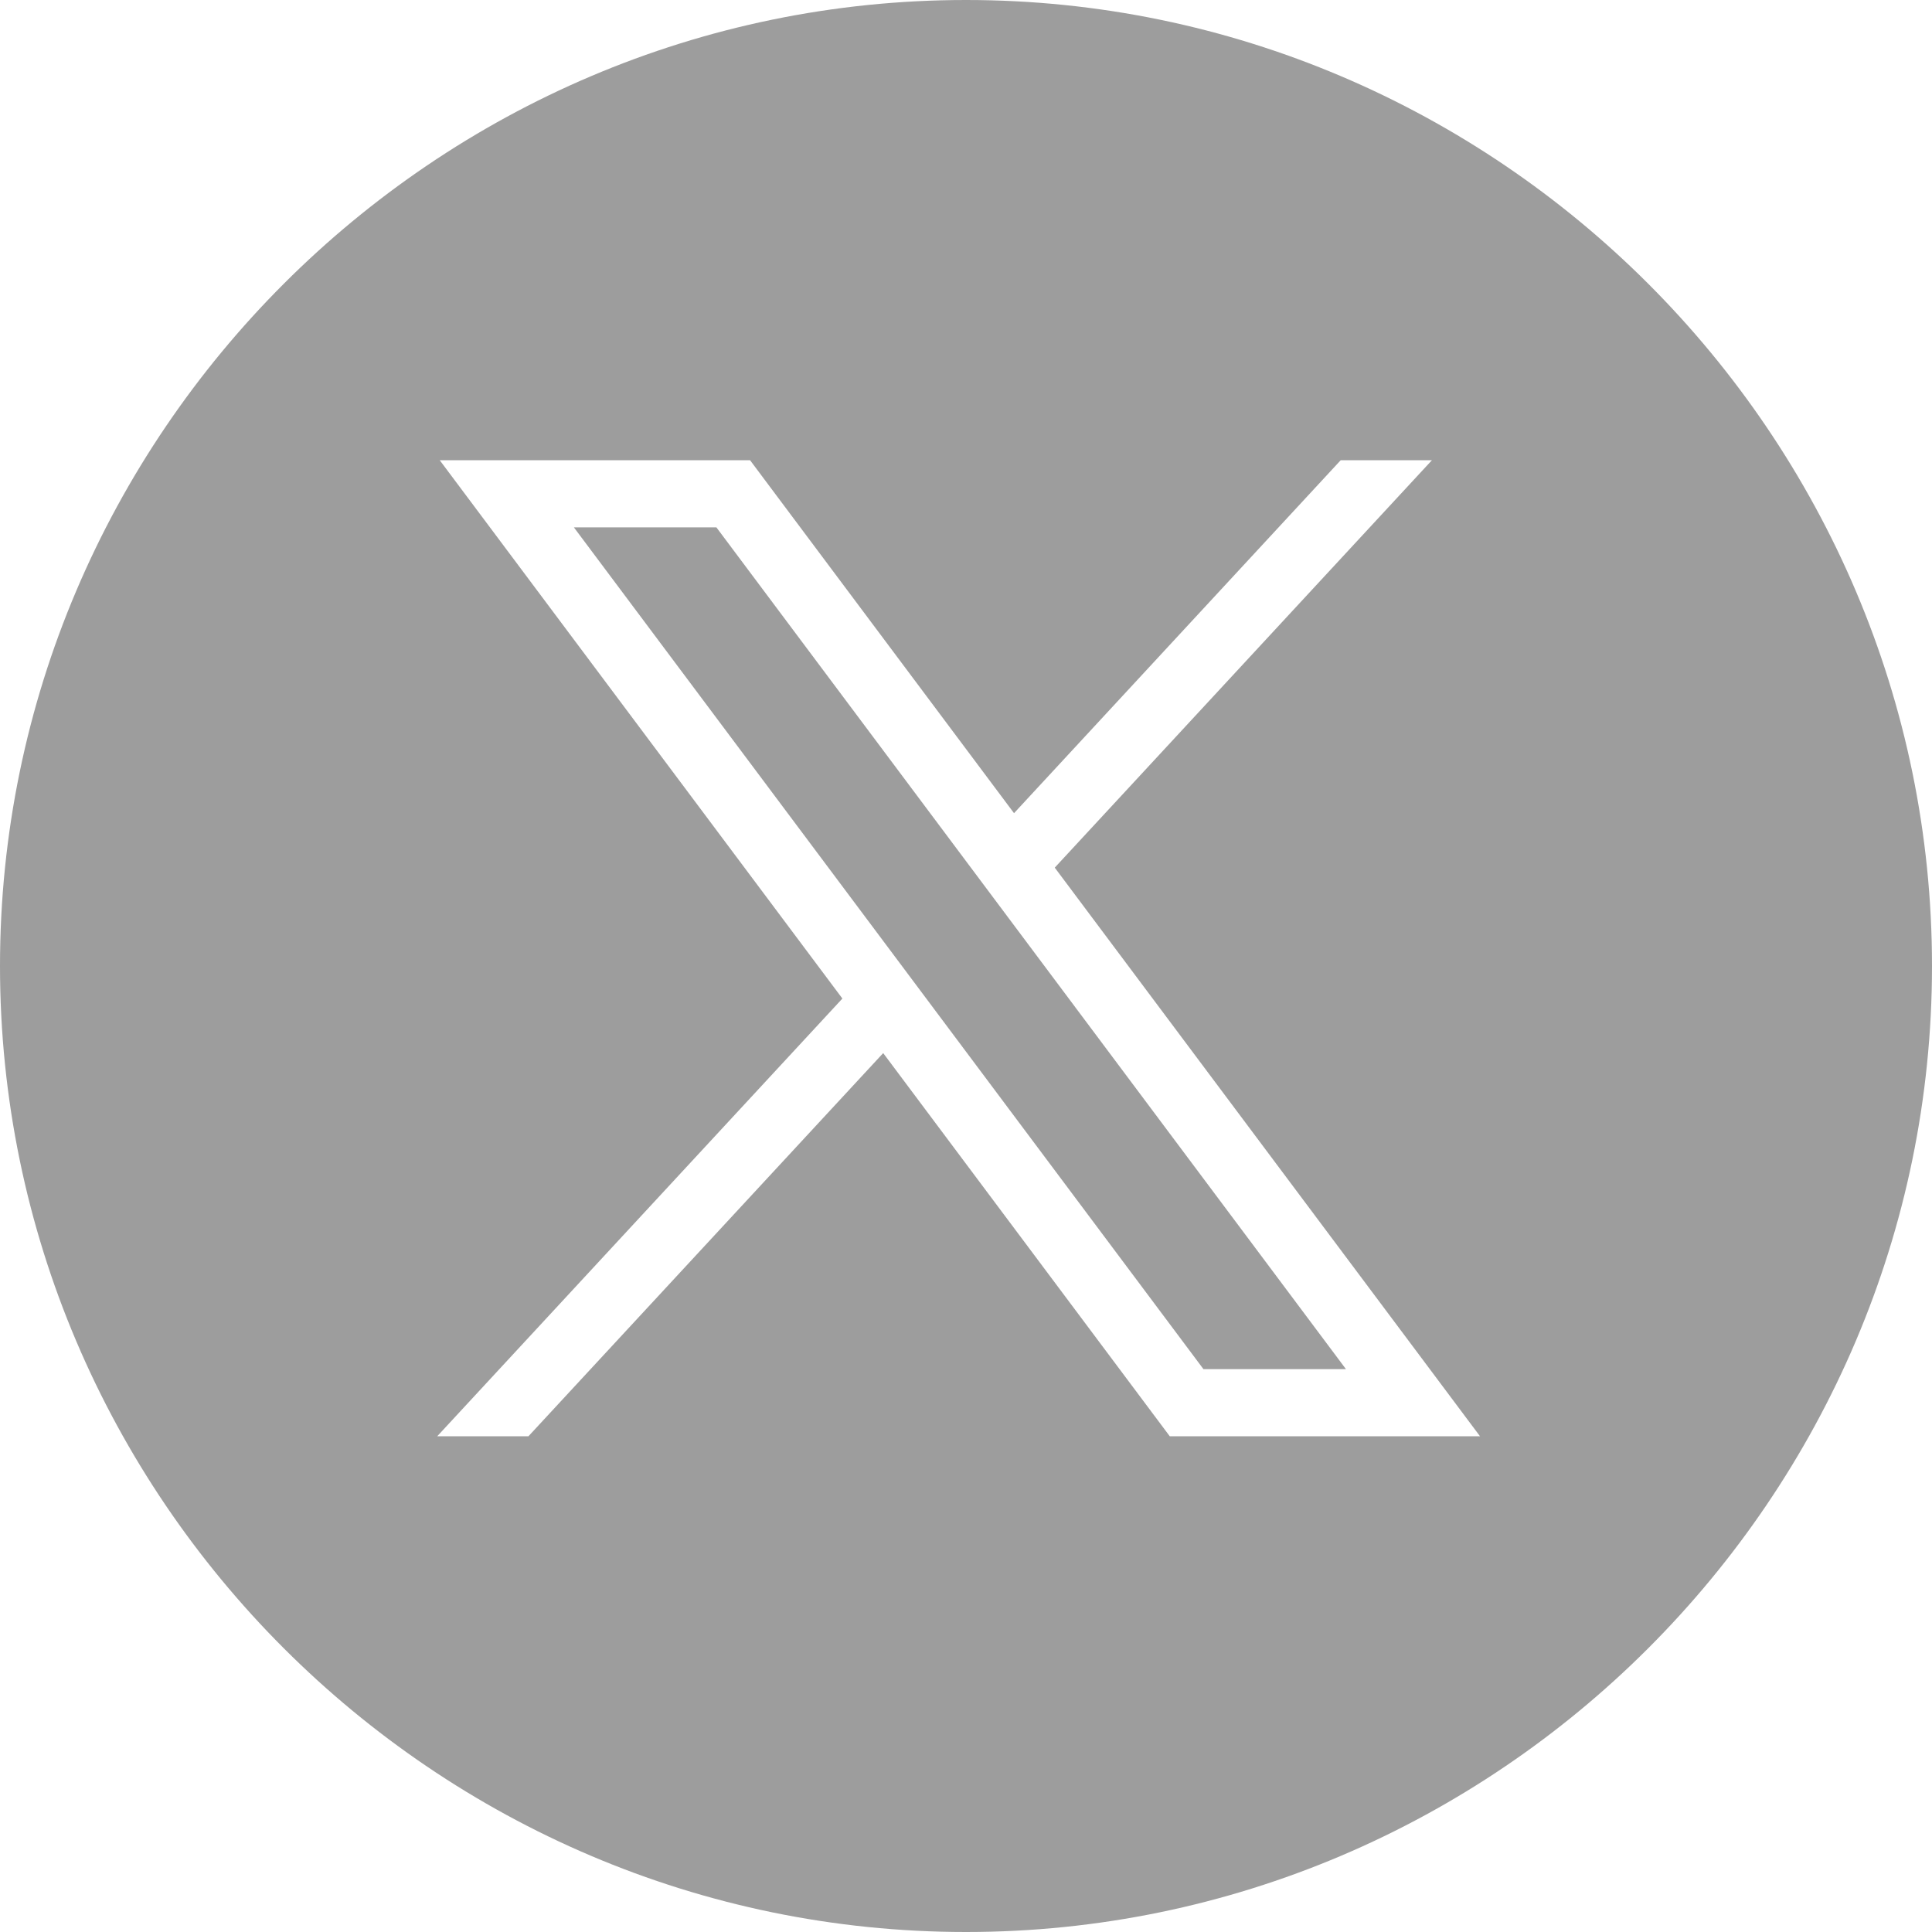
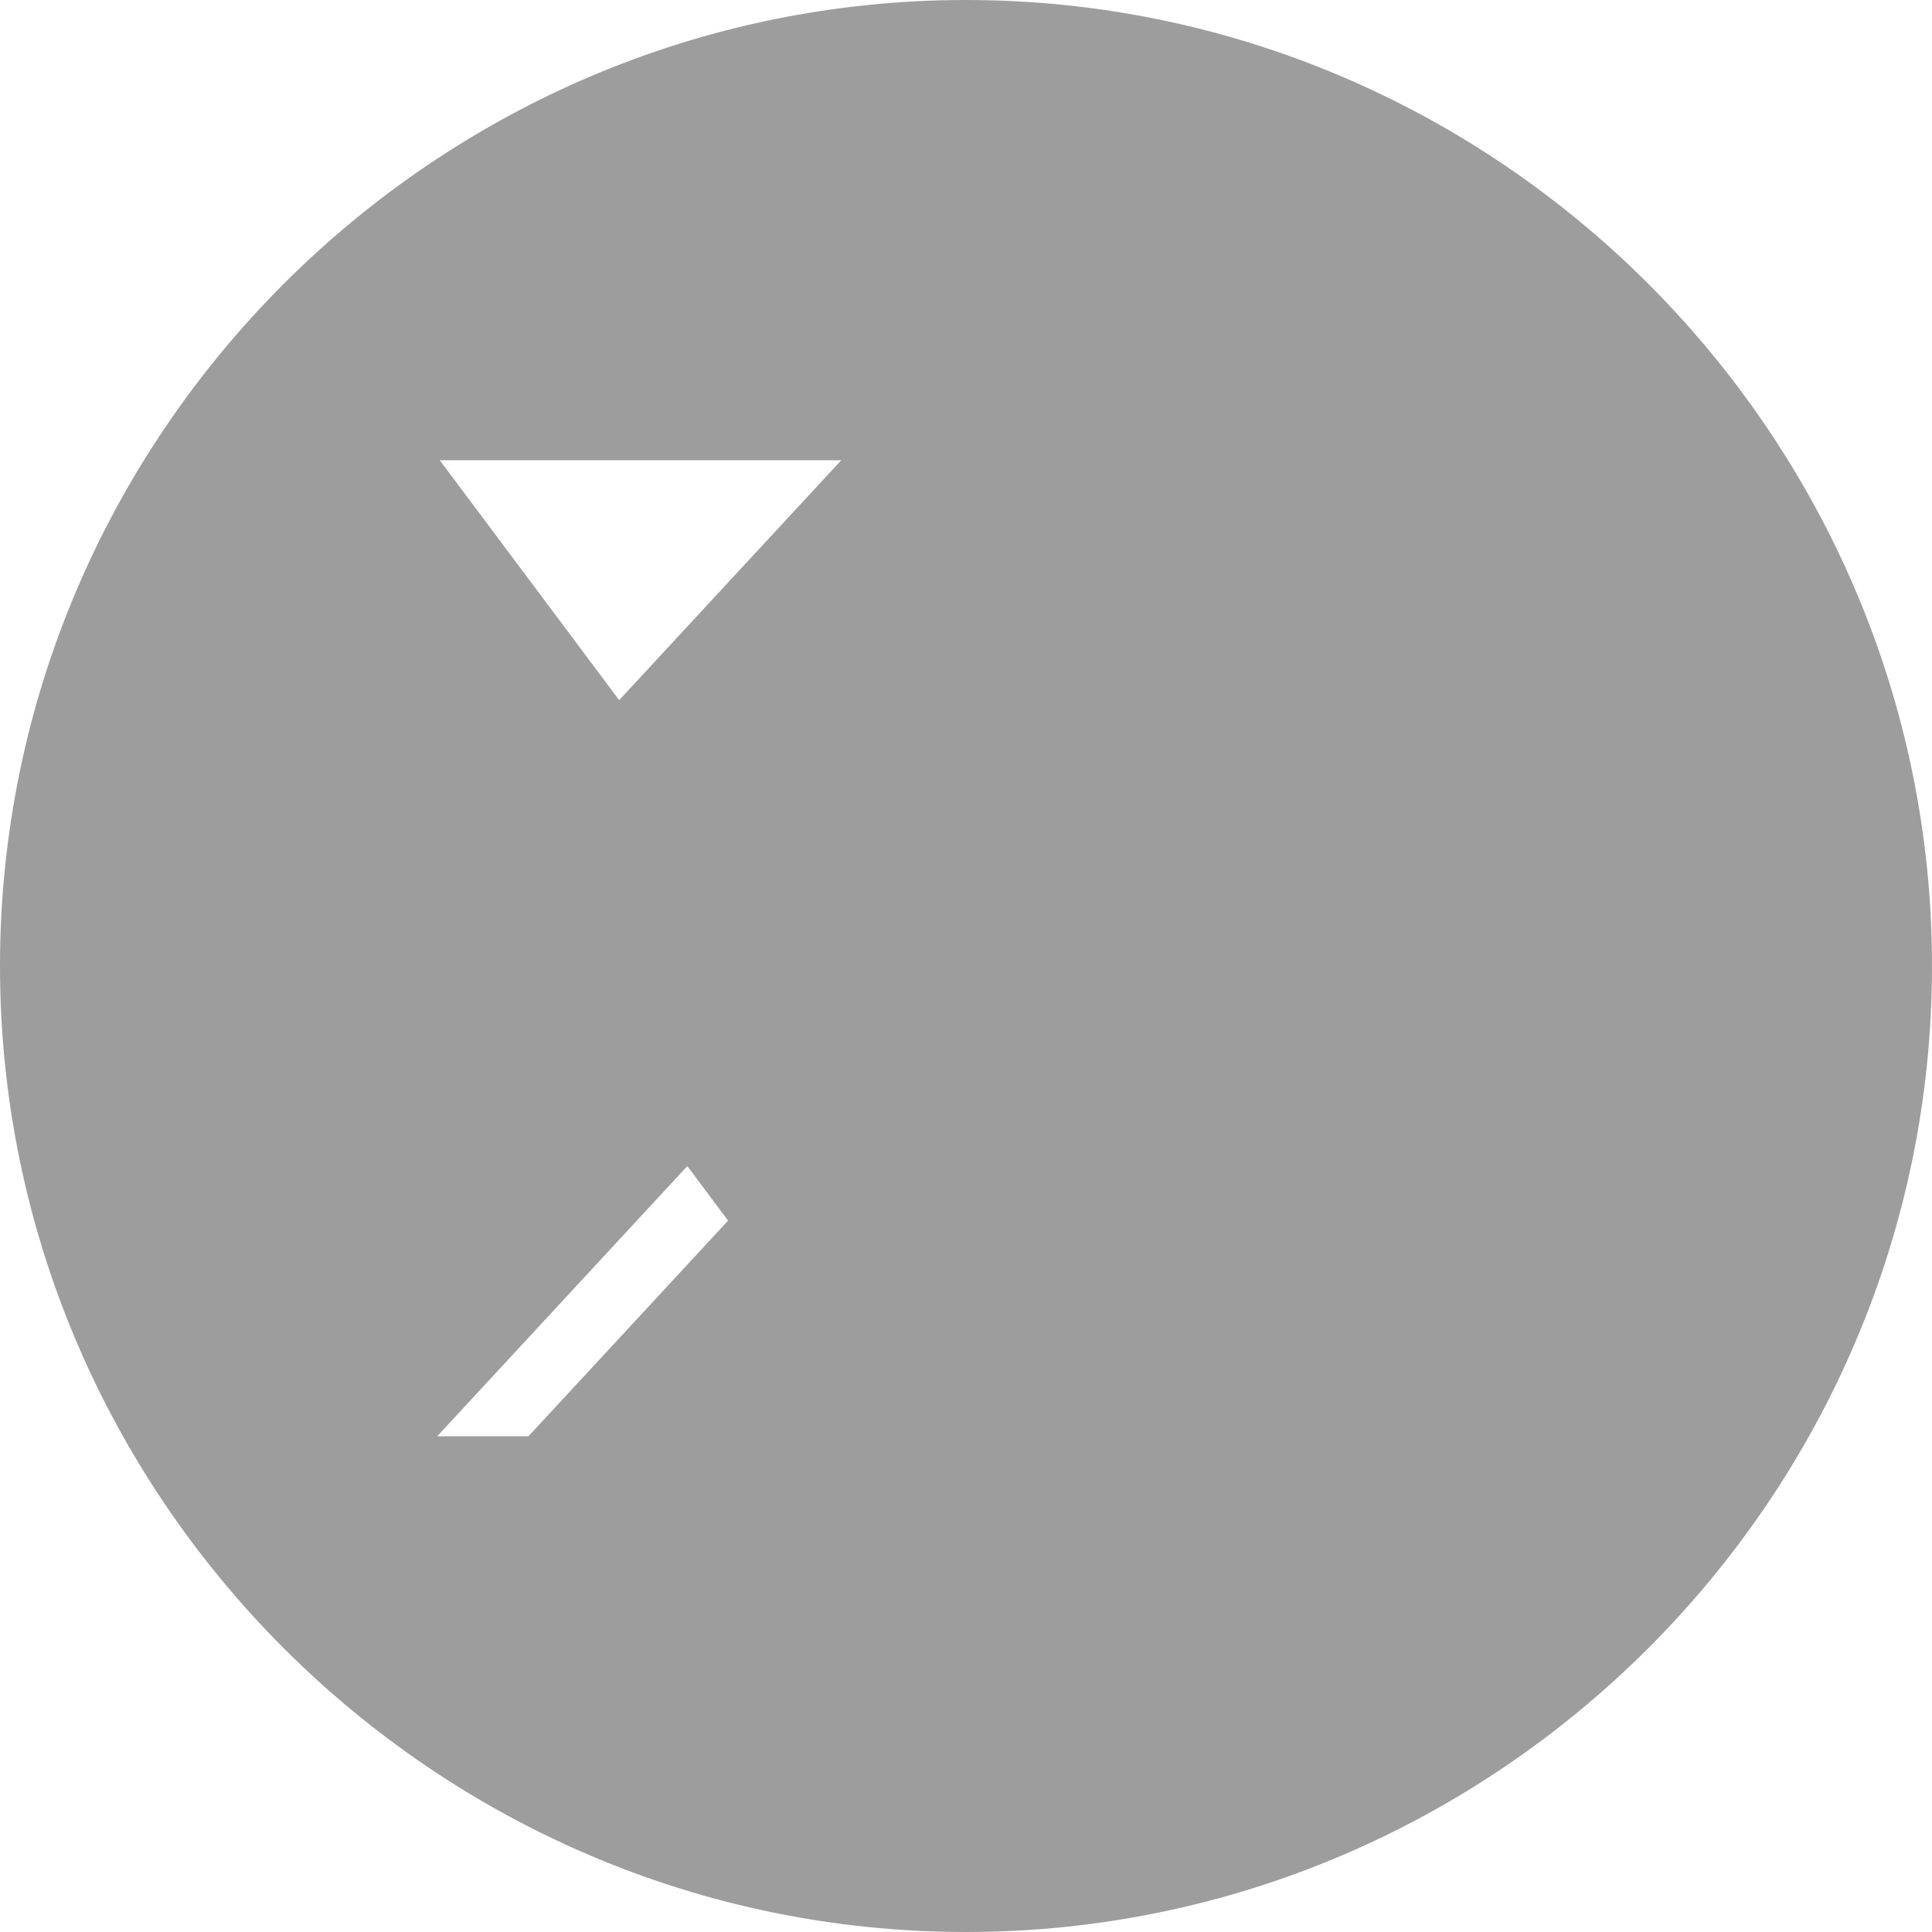
<svg xmlns="http://www.w3.org/2000/svg" id="_レイヤー_2" data-name="レイヤー_2" viewBox="0 0 243.36 243.36">
  <defs>
    <style>
      .cls-1 {
        fill: #9d9d9d;
      }
    </style>
  </defs>
  <g id="Calque_1">
    <g>
-       <polygon class="cls-1" points="72.29 66.43 151.59 172.46 169.54 172.46 90.24 66.43 72.29 66.43" />
-       <path class="cls-1" d="M121.68,0h0C54.76,0,0,54.76,0,121.68h0c0,66.93,54.76,121.68,121.68,121.68h0c66.93,0,121.68-54.76,121.68-121.68h0C243.36,54.76,188.61,0,121.68,0ZM147.35,180.92l-36.1-48.27-44.69,48.27h-11.49l51.04-55.14L55.39,57.97h39.09l33.25,44.46,41.15-44.46h11.49l-47.51,51.32,53.57,71.63h-39.09Z" />
+       <path class="cls-1" d="M121.68,0h0C54.76,0,0,54.76,0,121.68h0c0,66.93,54.76,121.68,121.68,121.68h0c66.93,0,121.68-54.76,121.68-121.68h0C243.36,54.76,188.61,0,121.68,0ZM147.35,180.92l-36.1-48.27-44.69,48.27h-11.49l51.04-55.14L55.39,57.97h39.09h11.49l-47.51,51.32,53.57,71.63h-39.09Z" />
    </g>
  </g>
</svg>